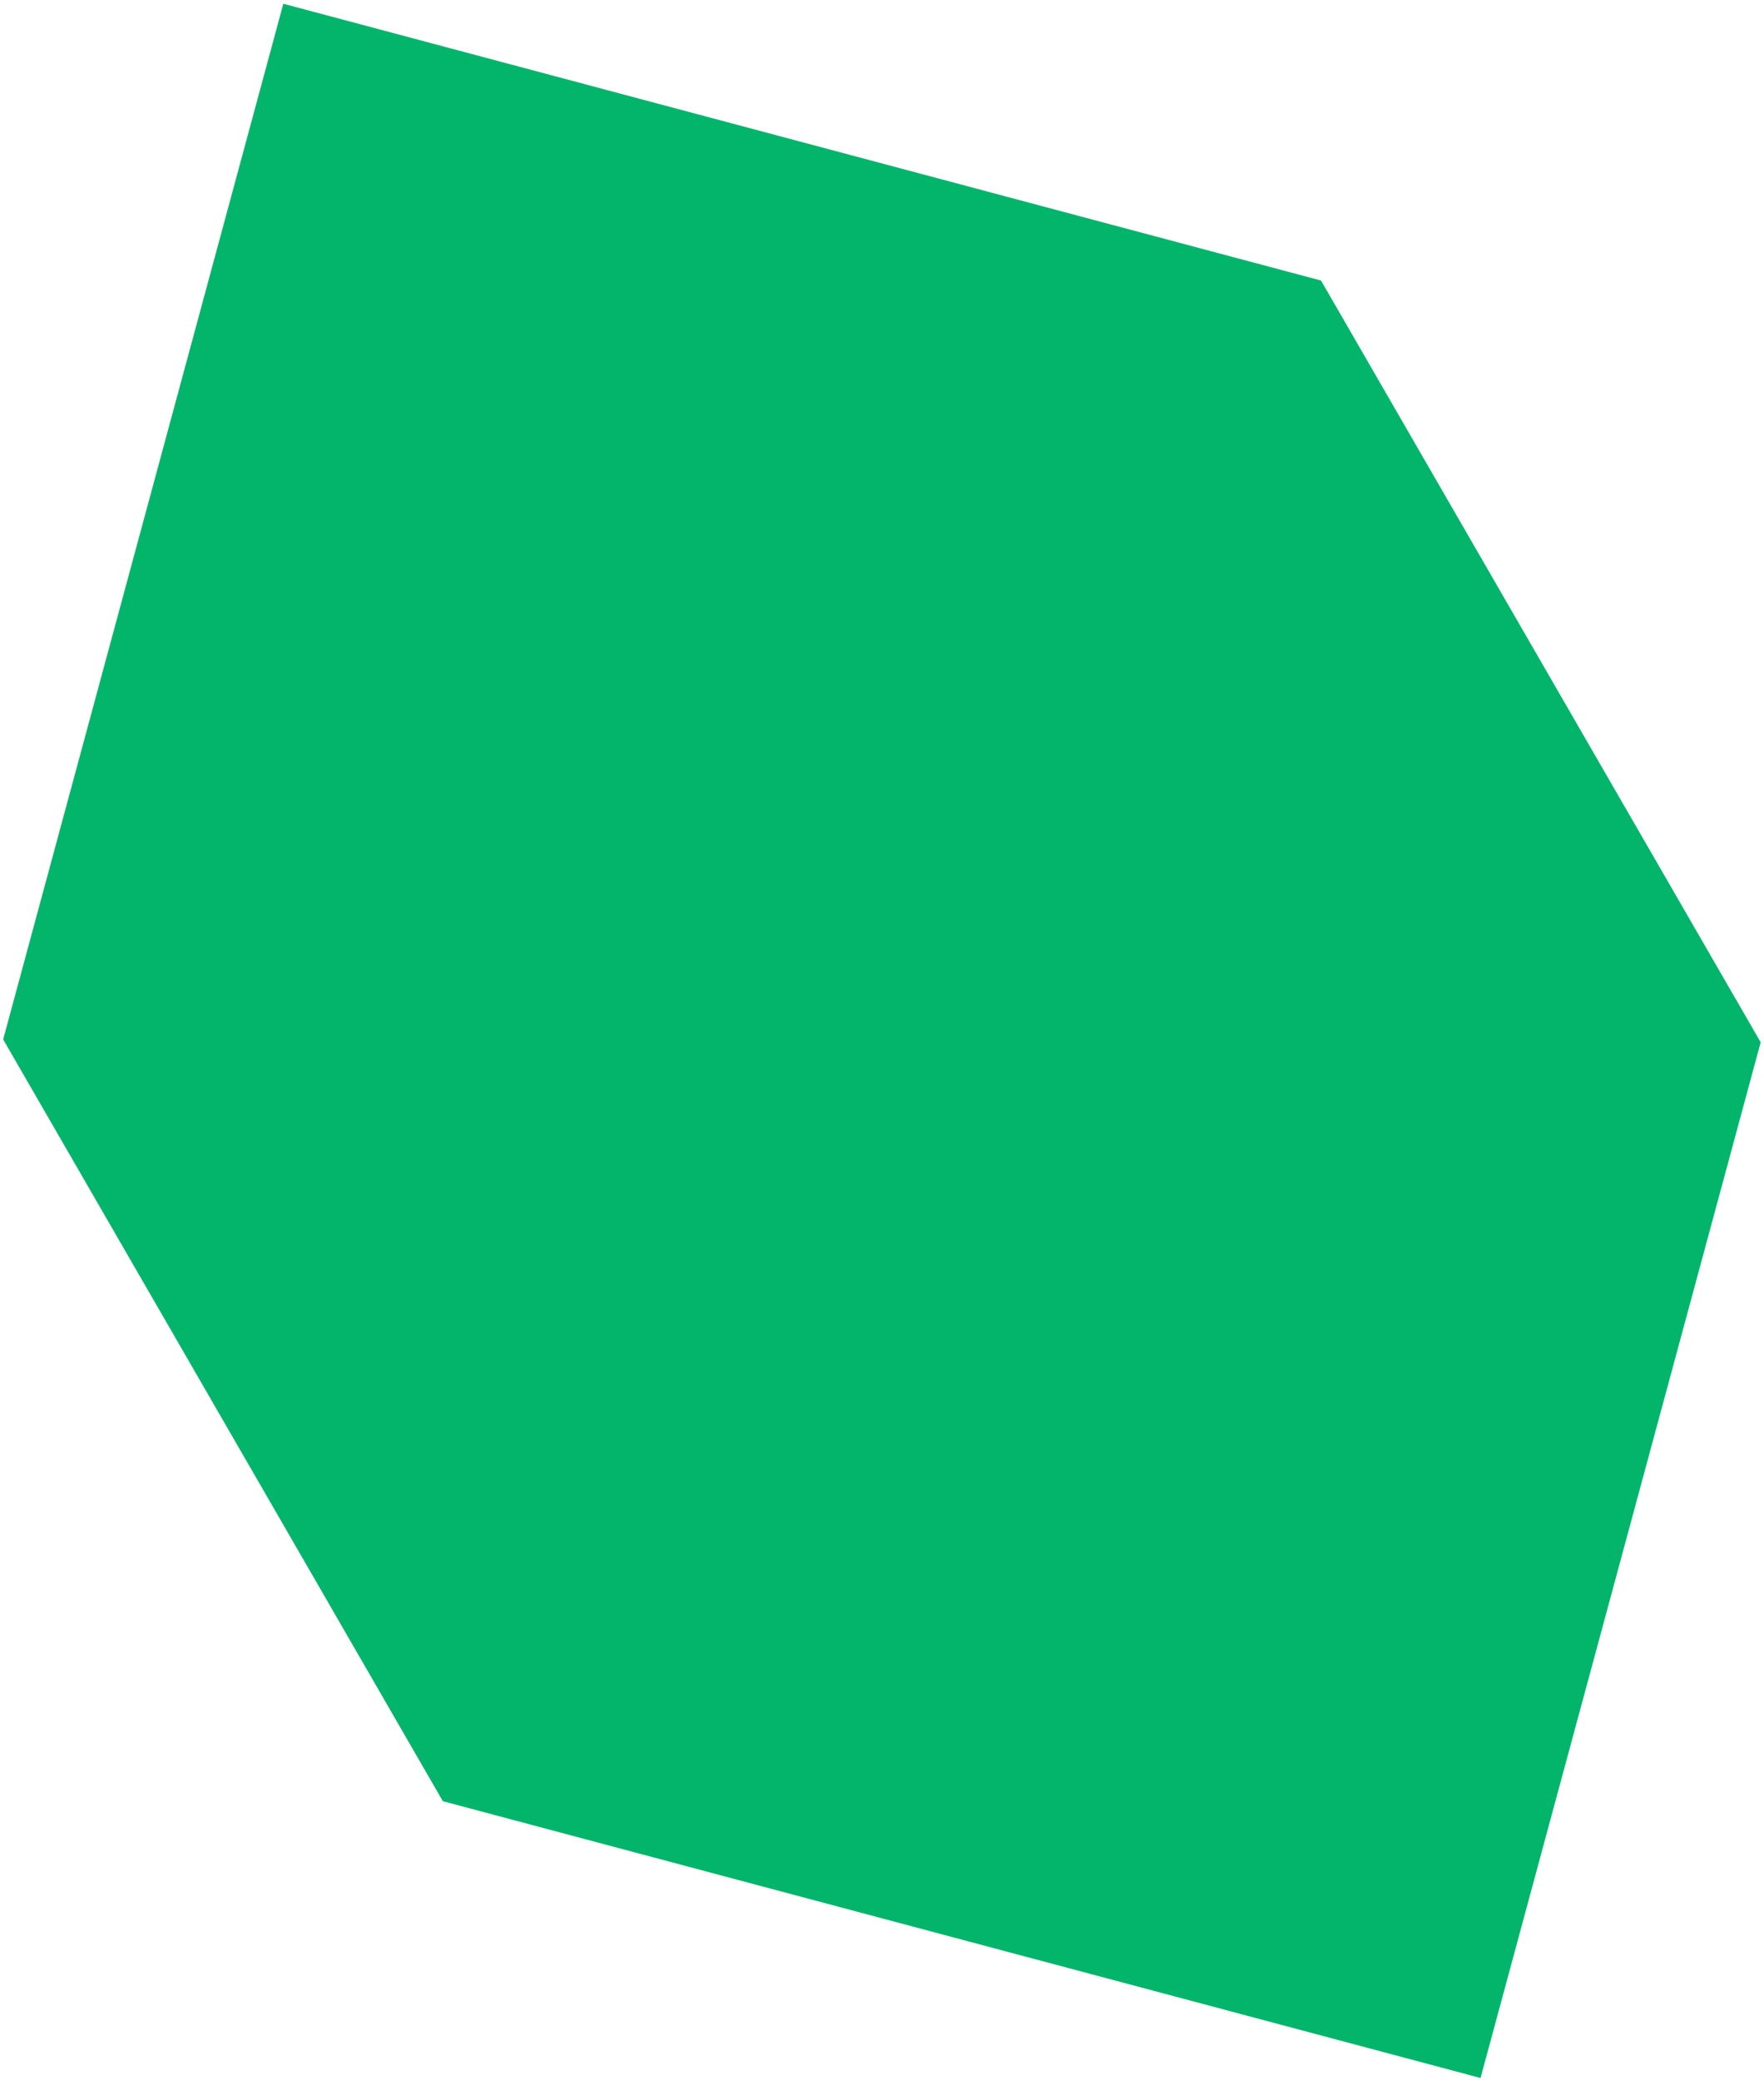
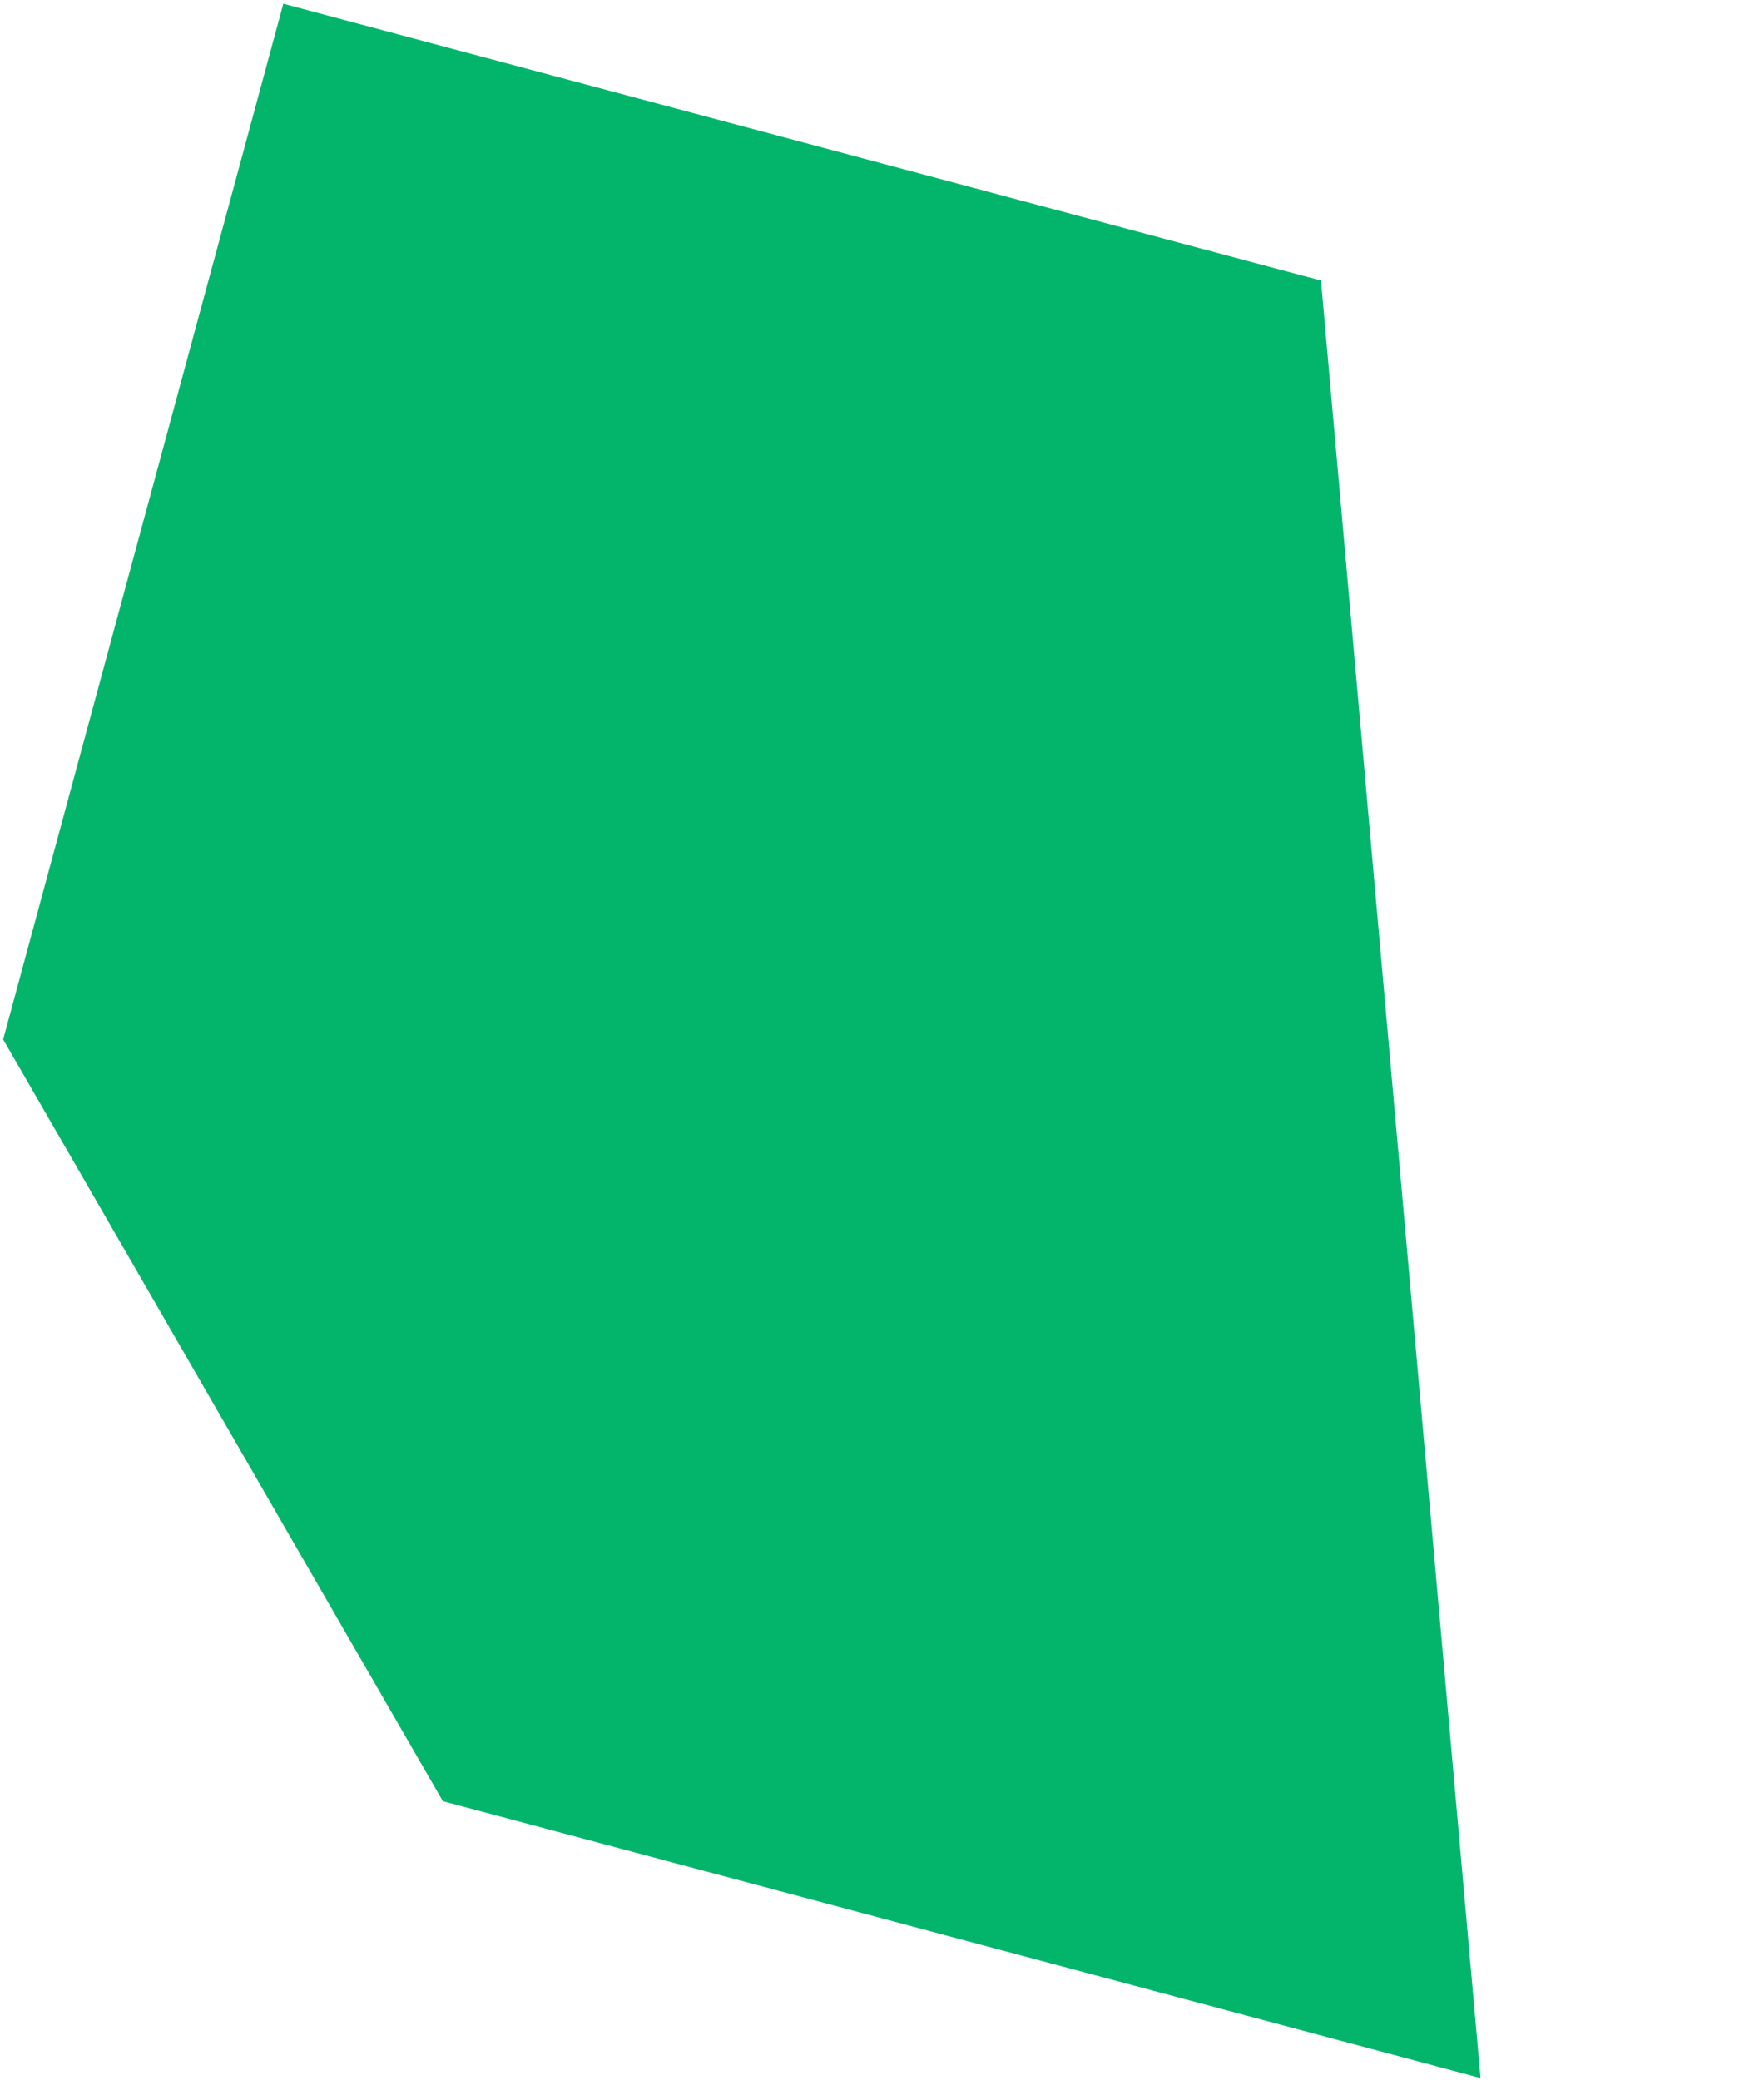
<svg xmlns="http://www.w3.org/2000/svg" width="263" height="310" viewBox="0 0 263 310" fill="none">
-   <path d="M66.026 268.47L220.739 309.724L262.506 155.354L196.953 41.812L42.242 0.558L0.472 154.928L66.026 268.47Z" fill="#03B56B" />
+   <path d="M66.026 268.47L220.739 309.724L196.953 41.812L42.242 0.558L0.472 154.928L66.026 268.47Z" fill="#03B56B" />
</svg>